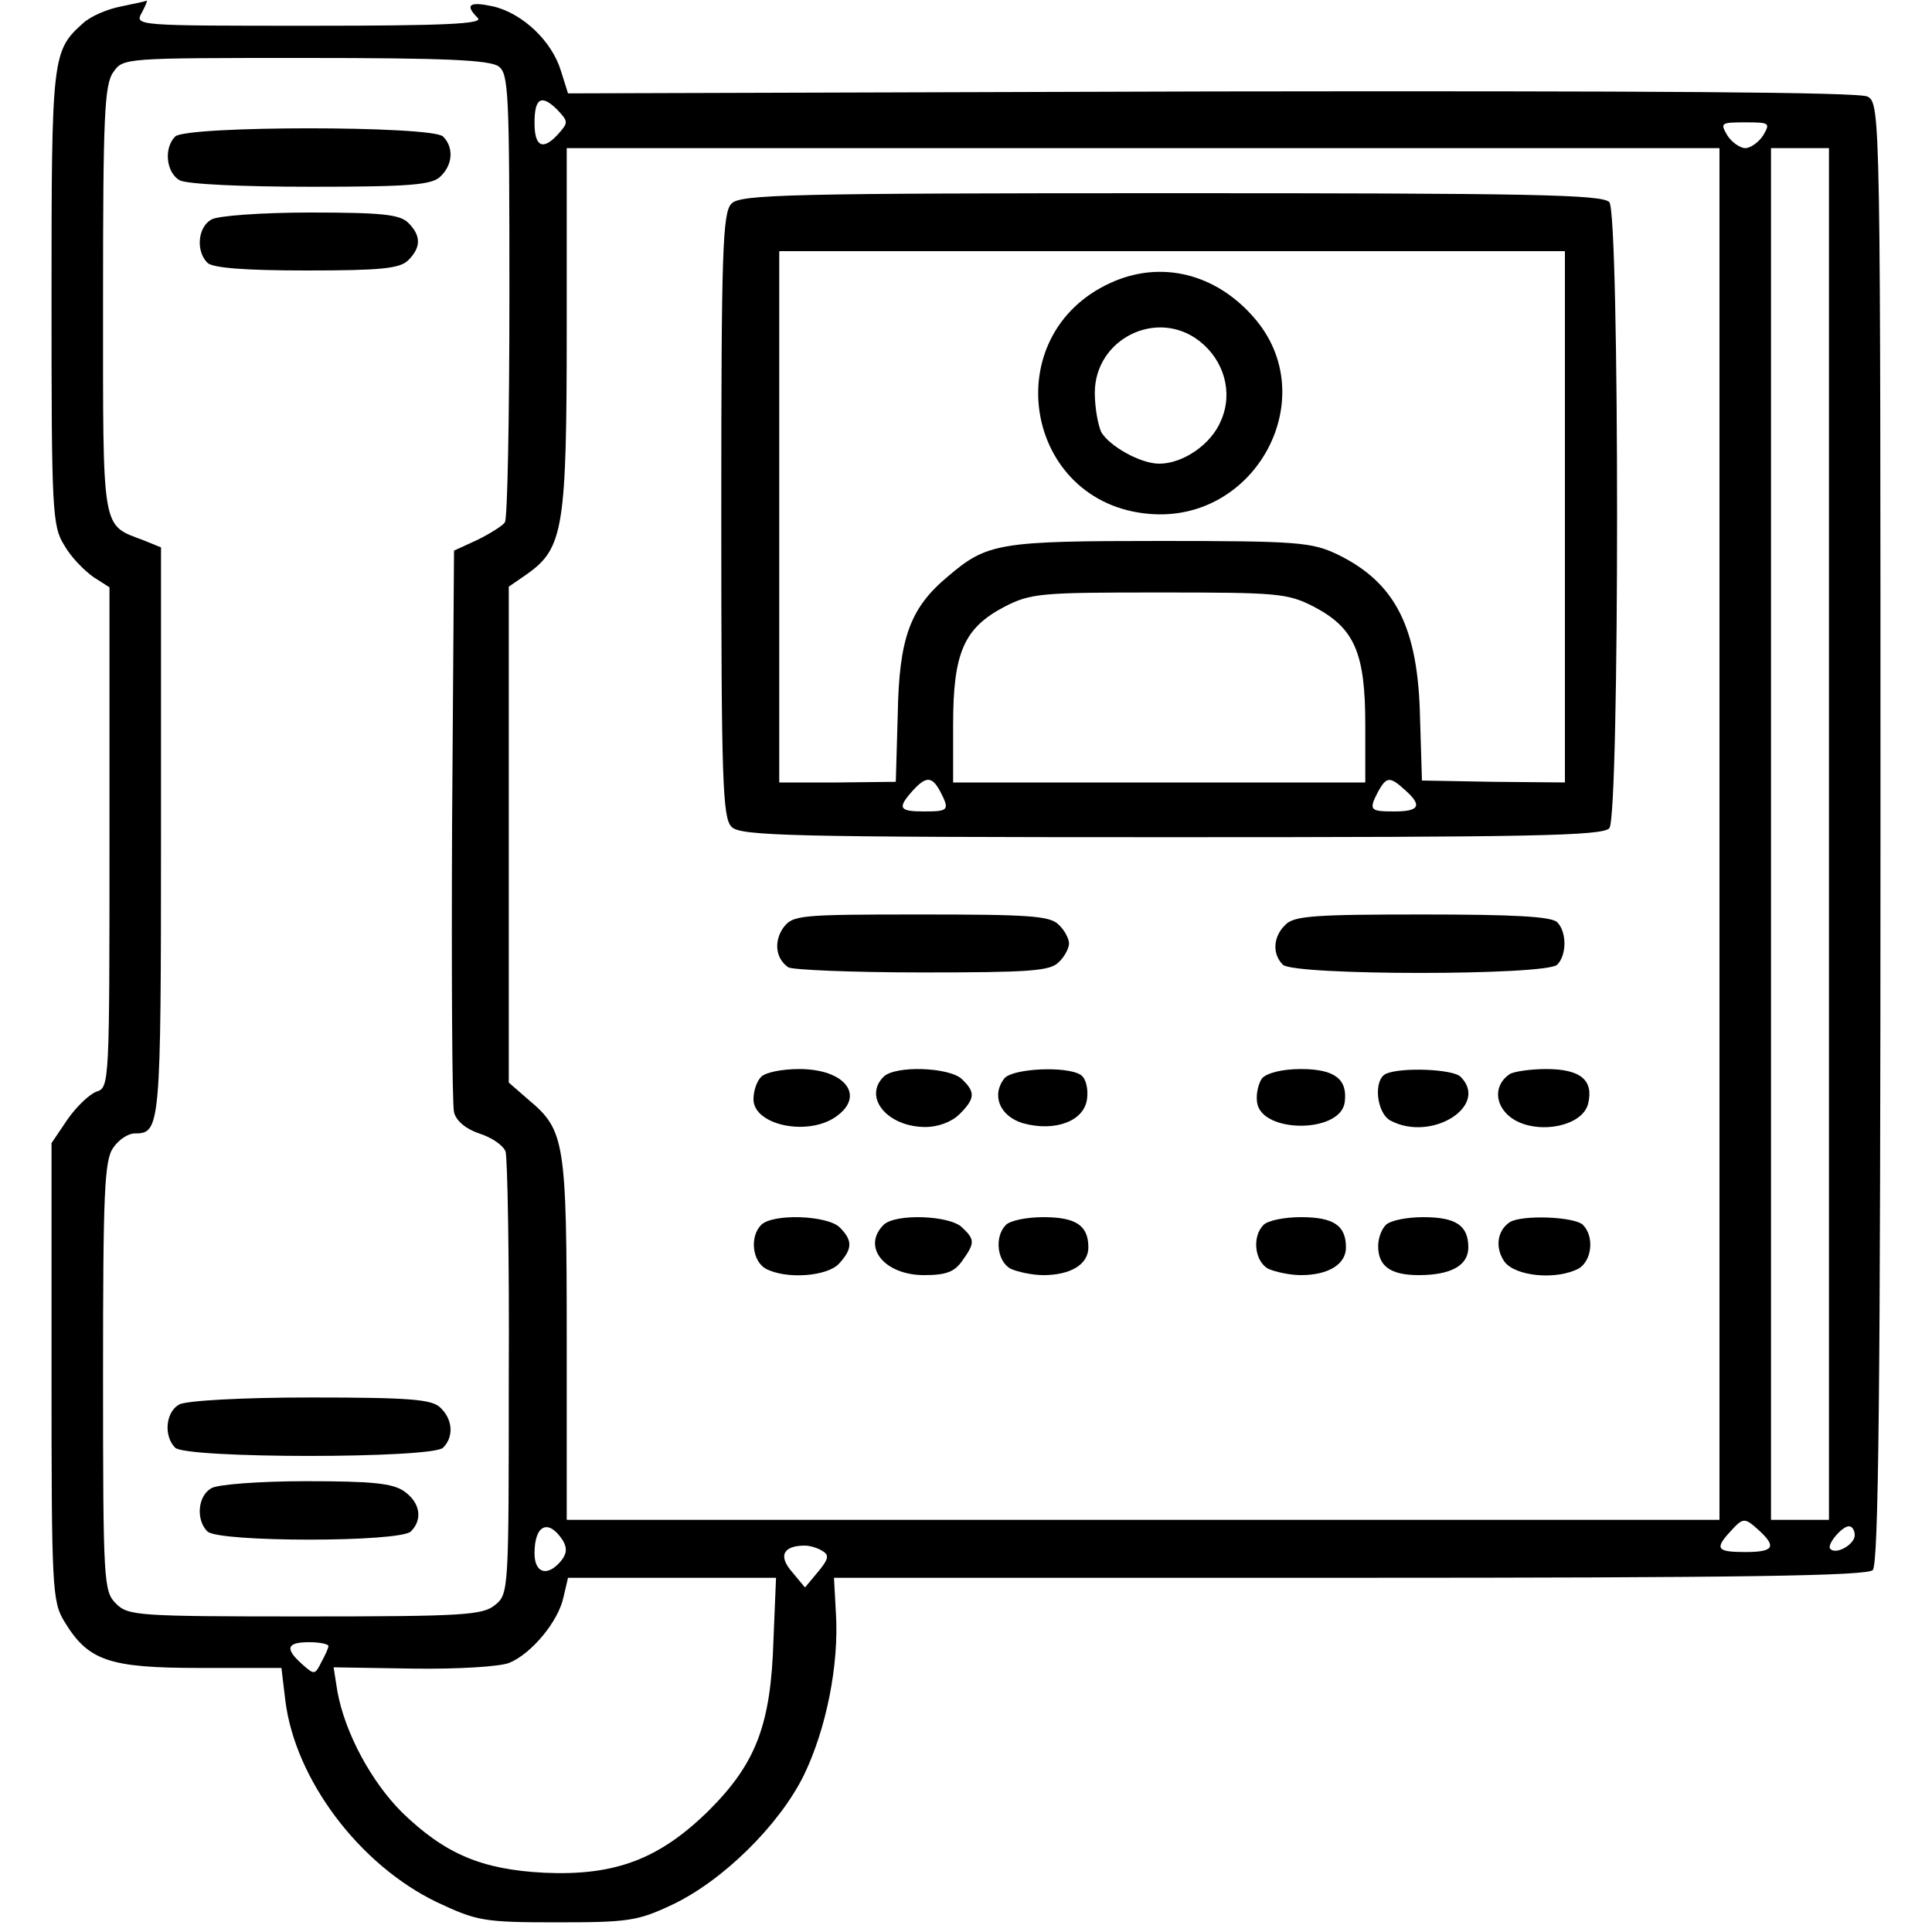
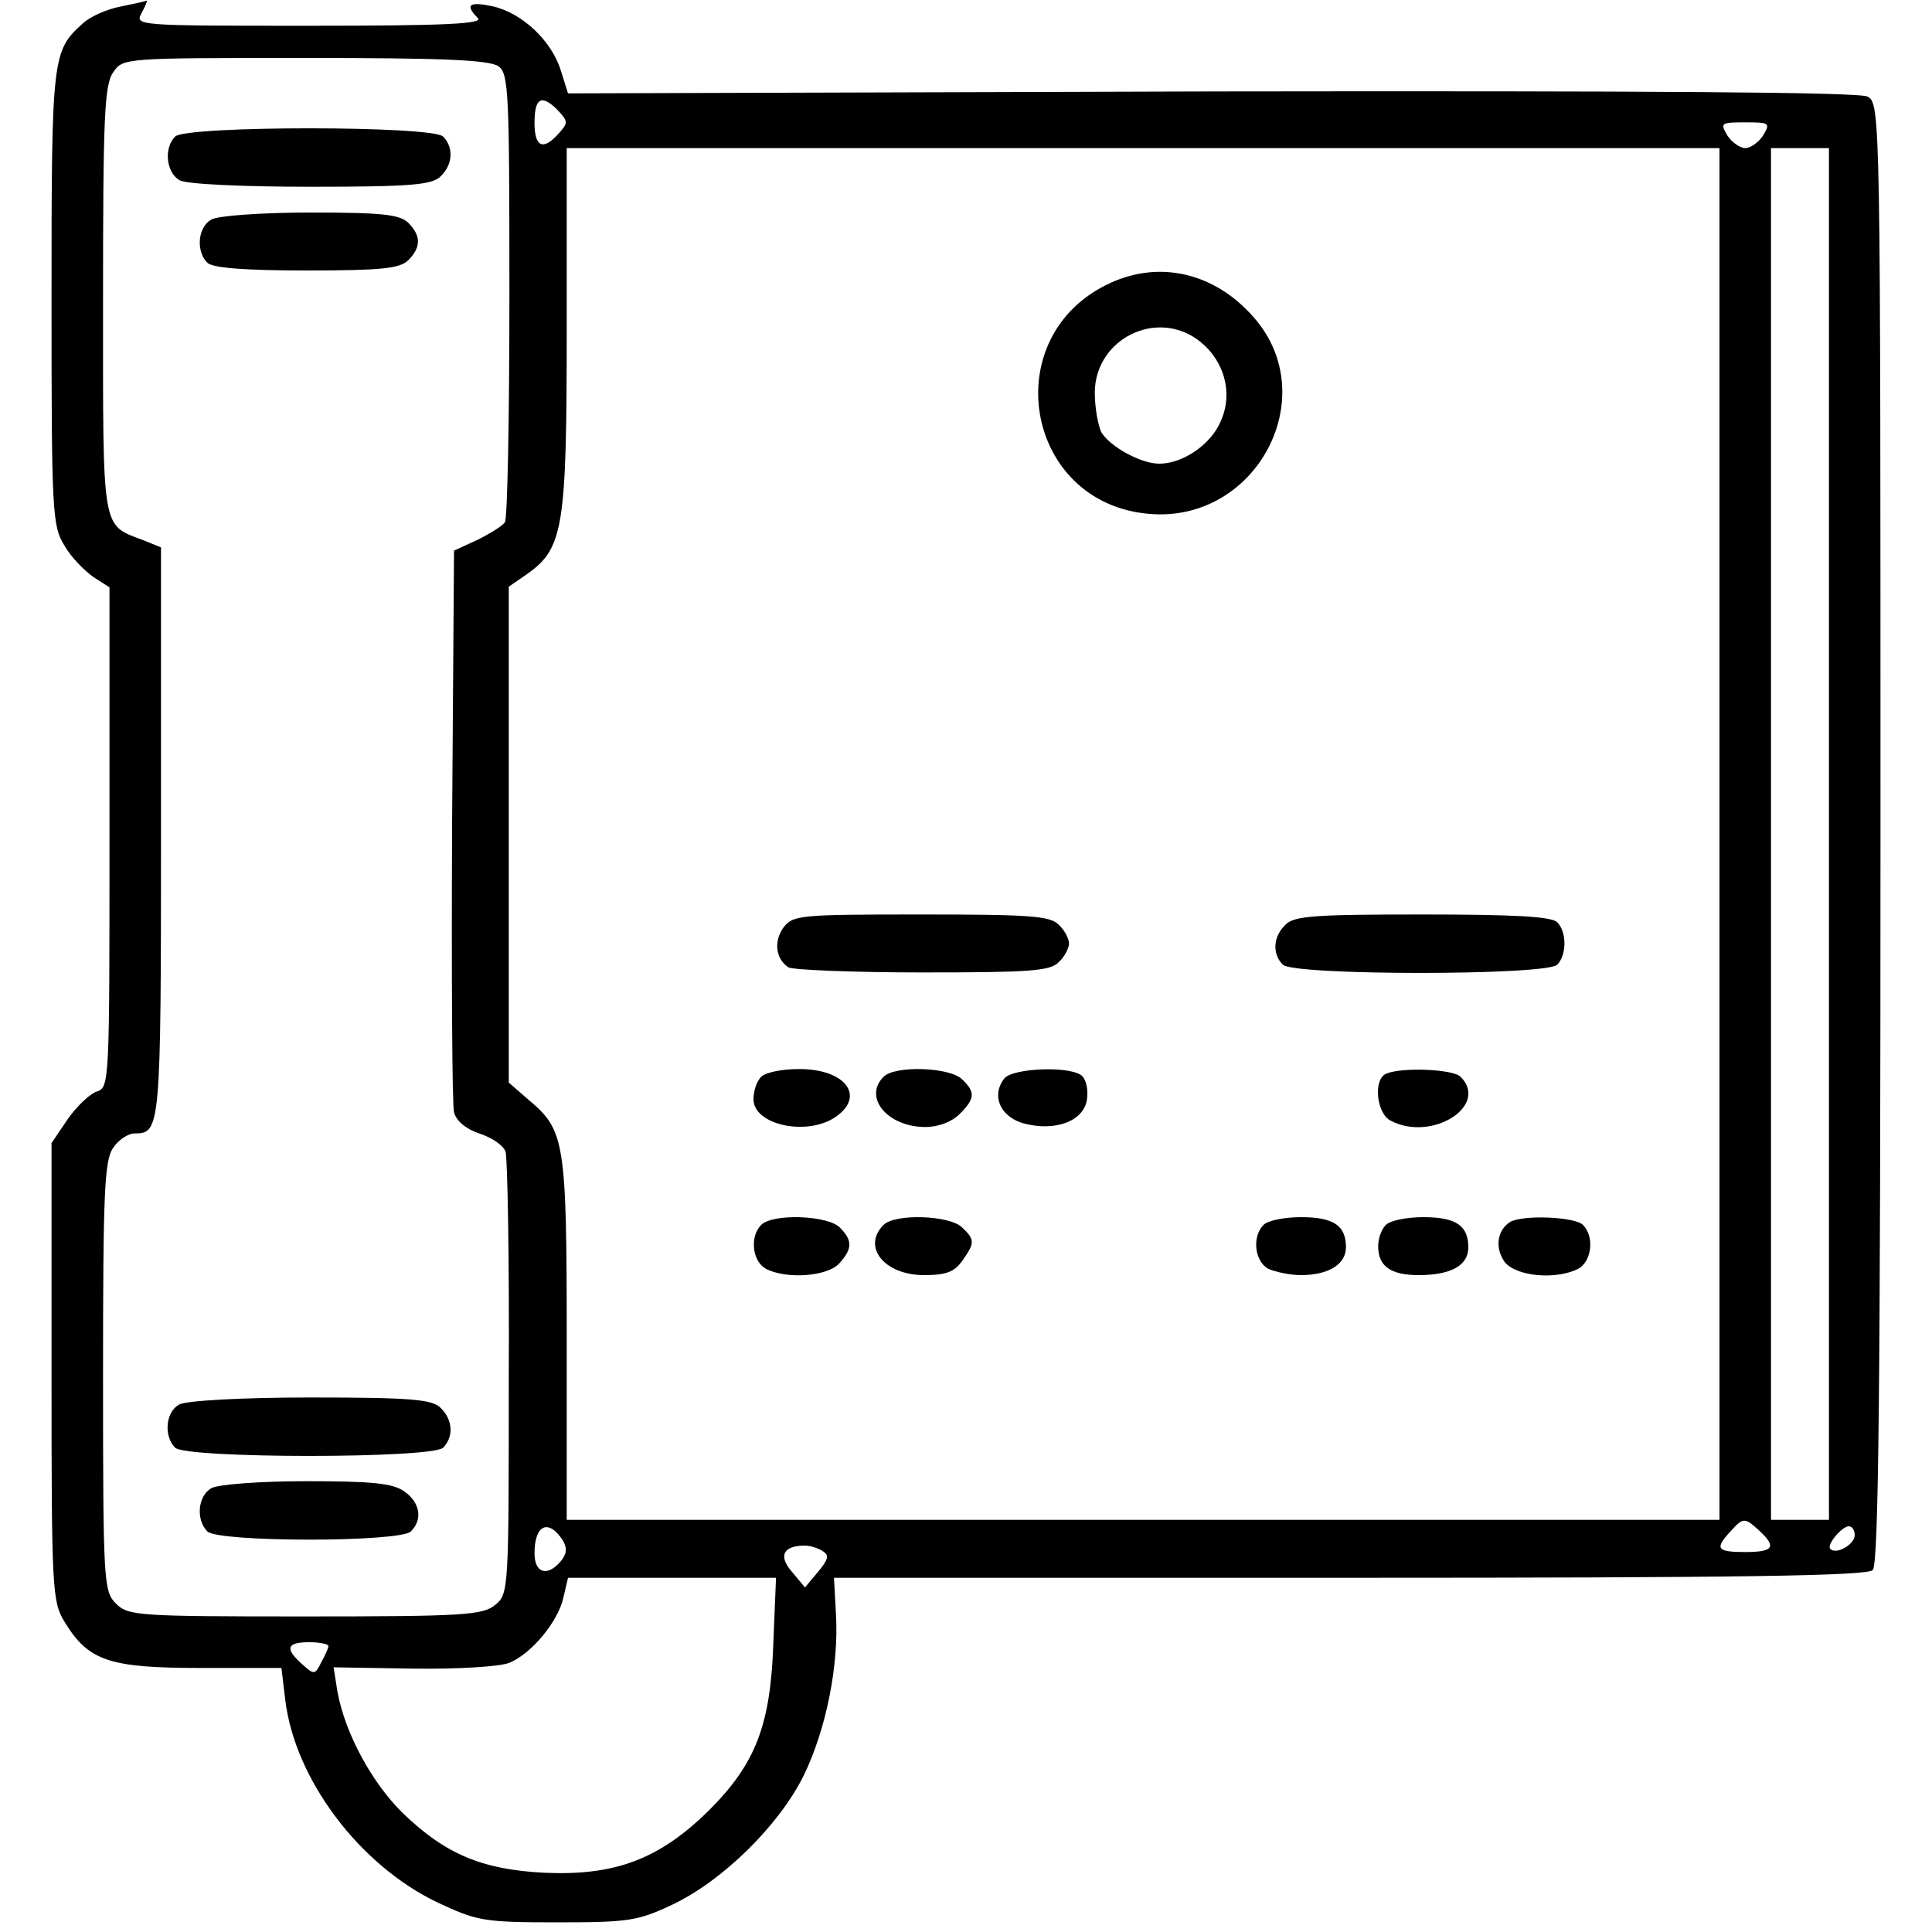
<svg xmlns="http://www.w3.org/2000/svg" version="1.0" width="300pt" height="300pt" viewBox="0 0 300 300" preserveAspectRatio="xMidYMid meet">
  <g transform="translate(0,300) scale(0.1,-0.1)" fill="#000000" stroke="none">
    <path d="M188 2990 c-21 -4 -47 -15 -59 -26 -48 -43 -49 -51 -49 -426 0 -332 1 -355 20 -385 10 -18 31 -39 45 -49 l25 -16 0 -388 c0 -381 0 -389 -20 -395 -11 -4 -31 -23 -45 -43 l-25 -37 0 -355 c0 -337 1 -357 20 -388 37 -61 69 -72 211 -72 l126 0 6 -50 c15 -123 115 -256 236 -314 62 -29 72 -31 186 -31 110 0 125 2 178 27 79 37 167 124 205 201 35 72 55 172 50 252 l-3 55 800 0 c610 0 804 3 813 12 9 9 12 277 12 1145 0 1115 0 1132 -20 1143 -13 7 -335 9 -1019 8 l-999 -3 -11 35 c-14 46 -59 89 -105 100 -37 8 -45 3 -24 -18 9 -9 -49 -12 -260 -12 -270 0 -273 0 -262 20 6 11 9 19 8 19 -2 -1 -20 -5 -40 -9z m586 -93 c16 -11 17 -41 17 -355 0 -189 -3 -348 -7 -353 -3 -5 -22 -17 -42 -27 l-37 -17 -3 -425 c-1 -234 0 -435 3 -447 3 -13 18 -26 39 -33 19 -6 37 -18 41 -28 3 -9 6 -167 5 -352 0 -328 0 -335 -21 -352 -19 -16 -49 -18 -295 -18 -261 0 -275 1 -294 20 -19 19 -20 33 -20 353 0 285 2 336 16 355 8 12 23 22 33 22 40 0 41 7 41 467 l0 443 -27 11 c-66 25 -63 9 -63 373 0 284 2 335 16 354 15 22 17 22 298 22 213 0 286 -3 300 -13z m92 -106 c-23 -25 -36 -19 -36 18 0 38 10 45 34 22 19 -20 19 -21 2 -40z m1872 -1 c-7 -11 -20 -20 -28 -20 -8 0 -21 9 -28 20 -11 19 -10 20 28 20 38 0 39 -1 28 -20z m-68 -1085 l0 -1065 -895 0 -895 0 0 280 c0 308 -3 325 -59 372 l-31 27 0 385 0 385 29 20 c56 40 61 72 61 381 l0 280 895 0 895 0 0 -1065z m170 0 l0 -1065 -45 0 -45 0 0 1065 0 1065 45 0 45 0 0 -1065z m-108 -1082 c27 -25 22 -33 -22 -33 -44 0 -48 5 -23 32 20 22 22 22 45 1z m-1858 -15 c7 -12 6 -21 -3 -32 -21 -25 -41 -19 -41 12 0 45 22 54 44 20z m2006 8 c0 -14 -29 -31 -38 -21 -6 6 18 35 29 35 5 0 9 -6 9 -14z m-1602 -25 c10 -6 8 -13 -8 -32 l-20 -24 -20 24 c-22 25 -14 41 20 41 8 0 21 -4 28 -9z m-77 -138 c-4 -131 -27 -191 -100 -264 -77 -76 -146 -102 -256 -97 -97 5 -154 29 -221 94 -47 47 -88 122 -100 187 l-6 38 123 -2 c70 -1 135 3 150 9 34 14 76 64 84 102 l7 30 161 0 162 0 -4 -97z m-691 -9 c0 -3 -5 -14 -11 -25 -10 -20 -11 -20 -30 -3 -27 24 -24 34 11 34 17 0 30 -3 30 -6z" />
    <path d="M272 2788 c-18 -18 -14 -56 7 -68 12 -6 96 -10 205 -10 154 0 187 3 200 16 19 18 21 45 4 62 -17 17 -399 17 -416 0z" />
    <path d="M328 2659 c-21 -12 -24 -49 -6 -67 8 -8 57 -12 154 -12 116 0 145 3 158 16 20 20 20 38 0 58 -13 13 -41 16 -152 16 -75 0 -145 -5 -154 -11z" />
    <path d="M278 819 c-21 -12 -24 -49 -6 -67 17 -17 399 -17 416 0 17 17 15 44 -4 62 -13 13 -45 16 -202 16 -108 0 -194 -5 -204 -11z" />
    <path d="M328 689 c-21 -12 -24 -49 -6 -67 17 -17 299 -17 316 0 19 19 14 45 -10 62 -18 13 -51 16 -153 16 -71 0 -138 -5 -147 -11z" />
-     <path d="M1136 2684 c-14 -14 -16 -71 -16 -484 0 -413 2 -470 16 -484 14 -14 89 -16 683 -16 556 0 670 2 680 14 16 19 16 953 0 972 -10 12 -124 14 -680 14 -594 0 -669 -2 -683 -16z m1294 -486 l0 -413 -111 1 -111 2 -3 98 c-3 140 -38 209 -128 253 -40 19 -61 21 -275 21 -251 0 -269 -3 -330 -55 -59 -49 -76 -96 -78 -215 l-3 -104 -90 -1 -91 0 0 412 0 413 610 0 610 0 0 -412z m-390 -140 c63 -33 80 -71 80 -183 l0 -90 -320 0 -320 0 0 90 c0 112 17 150 80 183 41 21 57 22 240 22 183 0 199 -1 240 -22z m-580 -287 c15 -29 13 -31 -25 -31 -39 0 -42 5 -18 32 21 23 30 23 43 -1z m722 2 c27 -24 22 -33 -17 -33 -38 0 -40 2 -25 31 13 23 18 24 42 2z" />
    <path d="M1725 2561 c-179 -81 -135 -343 60 -359 166 -14 270 182 162 305 -60 69 -145 89 -222 54z m138 -91 c38 -30 52 -80 33 -123 -15 -37 -59 -67 -96 -67 -29 0 -77 27 -90 49 -5 11 -10 38 -10 61 0 84 97 132 163 80z" />
    <path d="M1216 1559 c-15 -22 -11 -48 8 -61 6 -4 100 -8 208 -8 165 0 199 2 212 16 9 8 16 22 16 29 0 7 -7 21 -16 29 -13 14 -47 16 -214 16 -191 0 -199 -1 -214 -21z" />
    <path d="M1996 1564 c-19 -18 -21 -45 -4 -62 17 -17 409 -17 426 0 15 15 15 51 0 66 -9 9 -69 12 -209 12 -166 0 -200 -2 -213 -16z" />
    <path d="M1182 1328 c-7 -7 -12 -22 -12 -35 0 -40 84 -58 128 -27 46 32 15 74 -57 74 -26 0 -52 -5 -59 -12z" />
    <path d="M1372 1328 c-32 -32 6 -78 65 -78 20 0 41 8 53 20 24 24 25 34 4 54 -19 19 -104 22 -122 4z" />
    <path d="M1560 1326 c-21 -26 -8 -59 28 -70 50 -14 96 3 100 38 2 16 -2 32 -10 37 -22 14 -104 10 -118 -5z" />
-     <path d="M1960 1326 c-6 -8 -10 -25 -8 -38 7 -48 129 -48 136 0 5 36 -15 52 -68 52 -29 0 -52 -6 -60 -14z" />
    <path d="M2153 1333 c-21 -8 -16 -61 6 -73 64 -34 154 23 109 68 -12 12 -91 15 -115 5z" />
-     <path d="M2344 1332 c-22 -15 -24 -42 -4 -62 34 -34 116 -23 126 16 9 37 -12 54 -65 54 -25 0 -51 -4 -57 -8z" />
-     <path d="M1182 1098 c-18 -18 -14 -56 7 -68 32 -17 96 -12 114 8 21 23 21 36 1 56 -19 19 -104 22 -122 4z" />
+     <path d="M1182 1098 c-18 -18 -14 -56 7 -68 32 -17 96 -12 114 8 21 23 21 36 1 56 -19 19 -104 22 -122 4" />
    <path d="M1372 1098 c-34 -34 1 -78 63 -78 34 0 47 5 59 22 20 28 20 33 0 52 -19 19 -104 22 -122 4z" />
-     <path d="M1562 1098 c-18 -18 -14 -56 7 -68 11 -5 34 -10 51 -10 43 0 70 17 70 43 0 34 -19 47 -70 47 -25 0 -51 -5 -58 -12z" />
    <path d="M1962 1098 c-18 -18 -14 -56 7 -68 11 -5 34 -10 51 -10 43 0 70 17 70 43 0 34 -19 47 -70 47 -25 0 -51 -5 -58 -12z" />
    <path d="M2152 1098 c-7 -7 -12 -21 -12 -33 0 -31 19 -45 63 -45 50 0 77 15 77 43 0 34 -19 47 -70 47 -25 0 -51 -5 -58 -12z" />
    <path d="M2344 1102 c-19 -13 -23 -39 -8 -61 17 -23 80 -29 115 -11 21 12 25 50 7 68 -13 13 -96 16 -114 4z" />
  </g>
</svg>